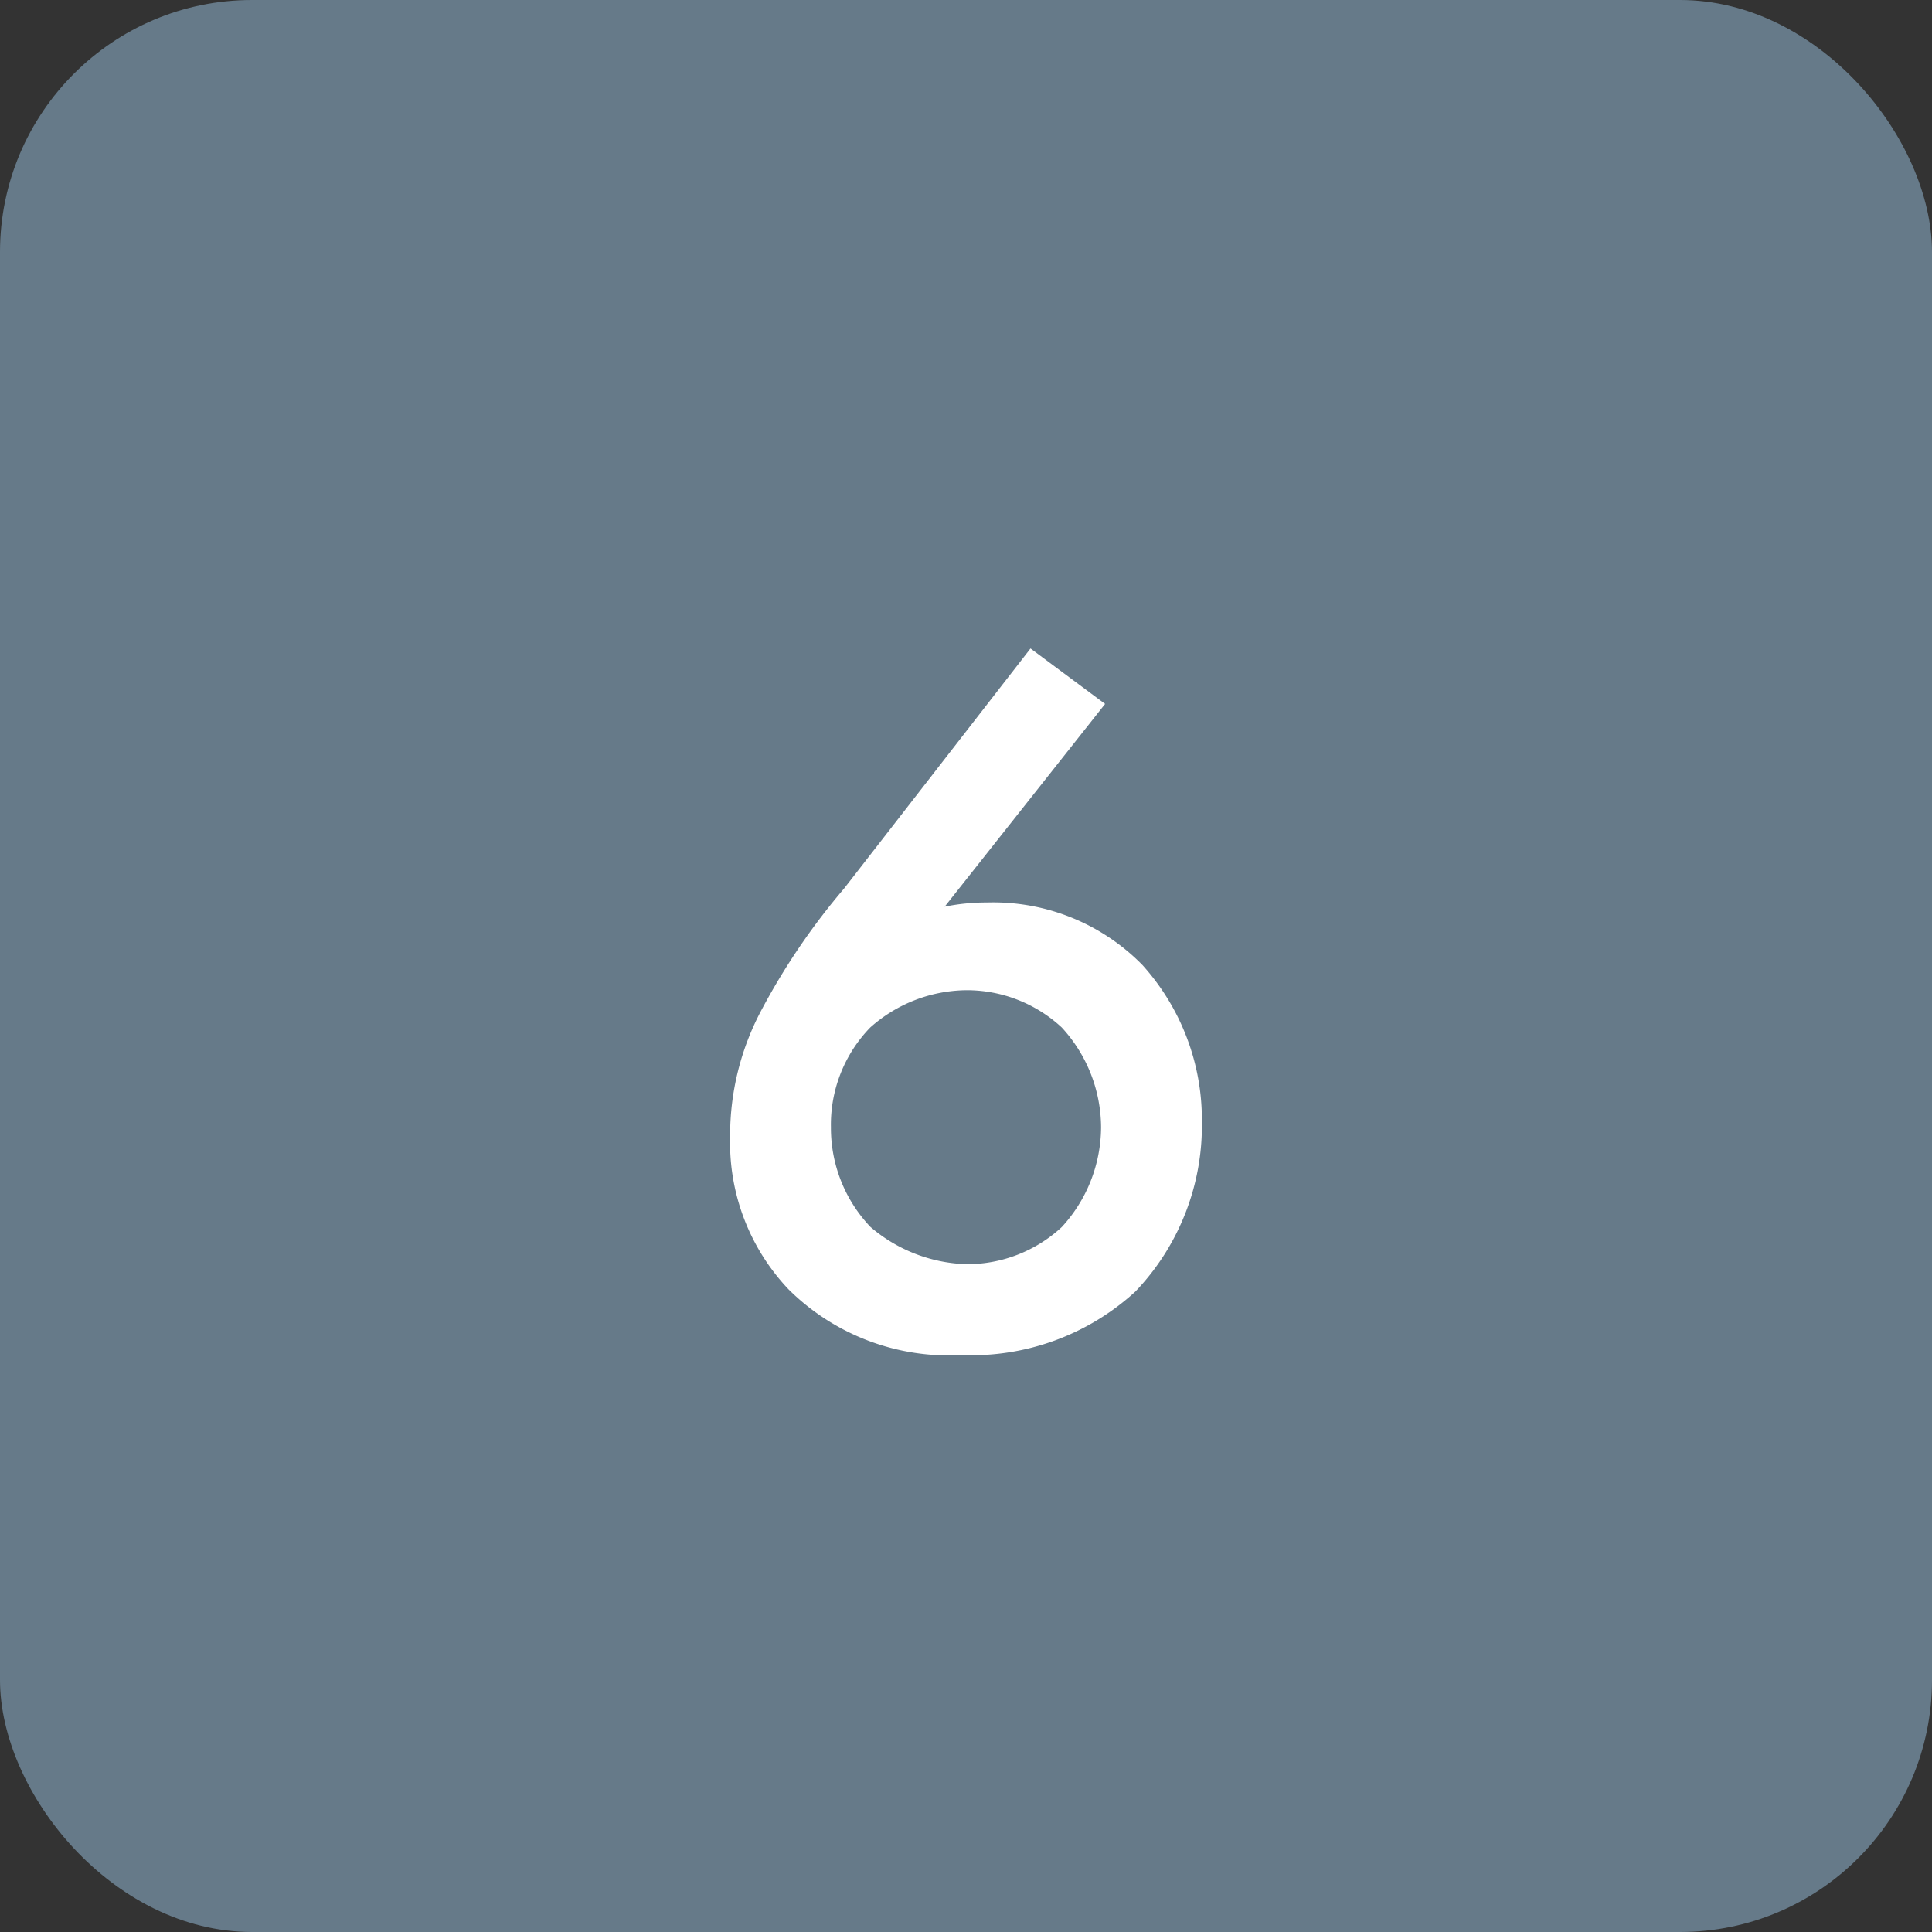
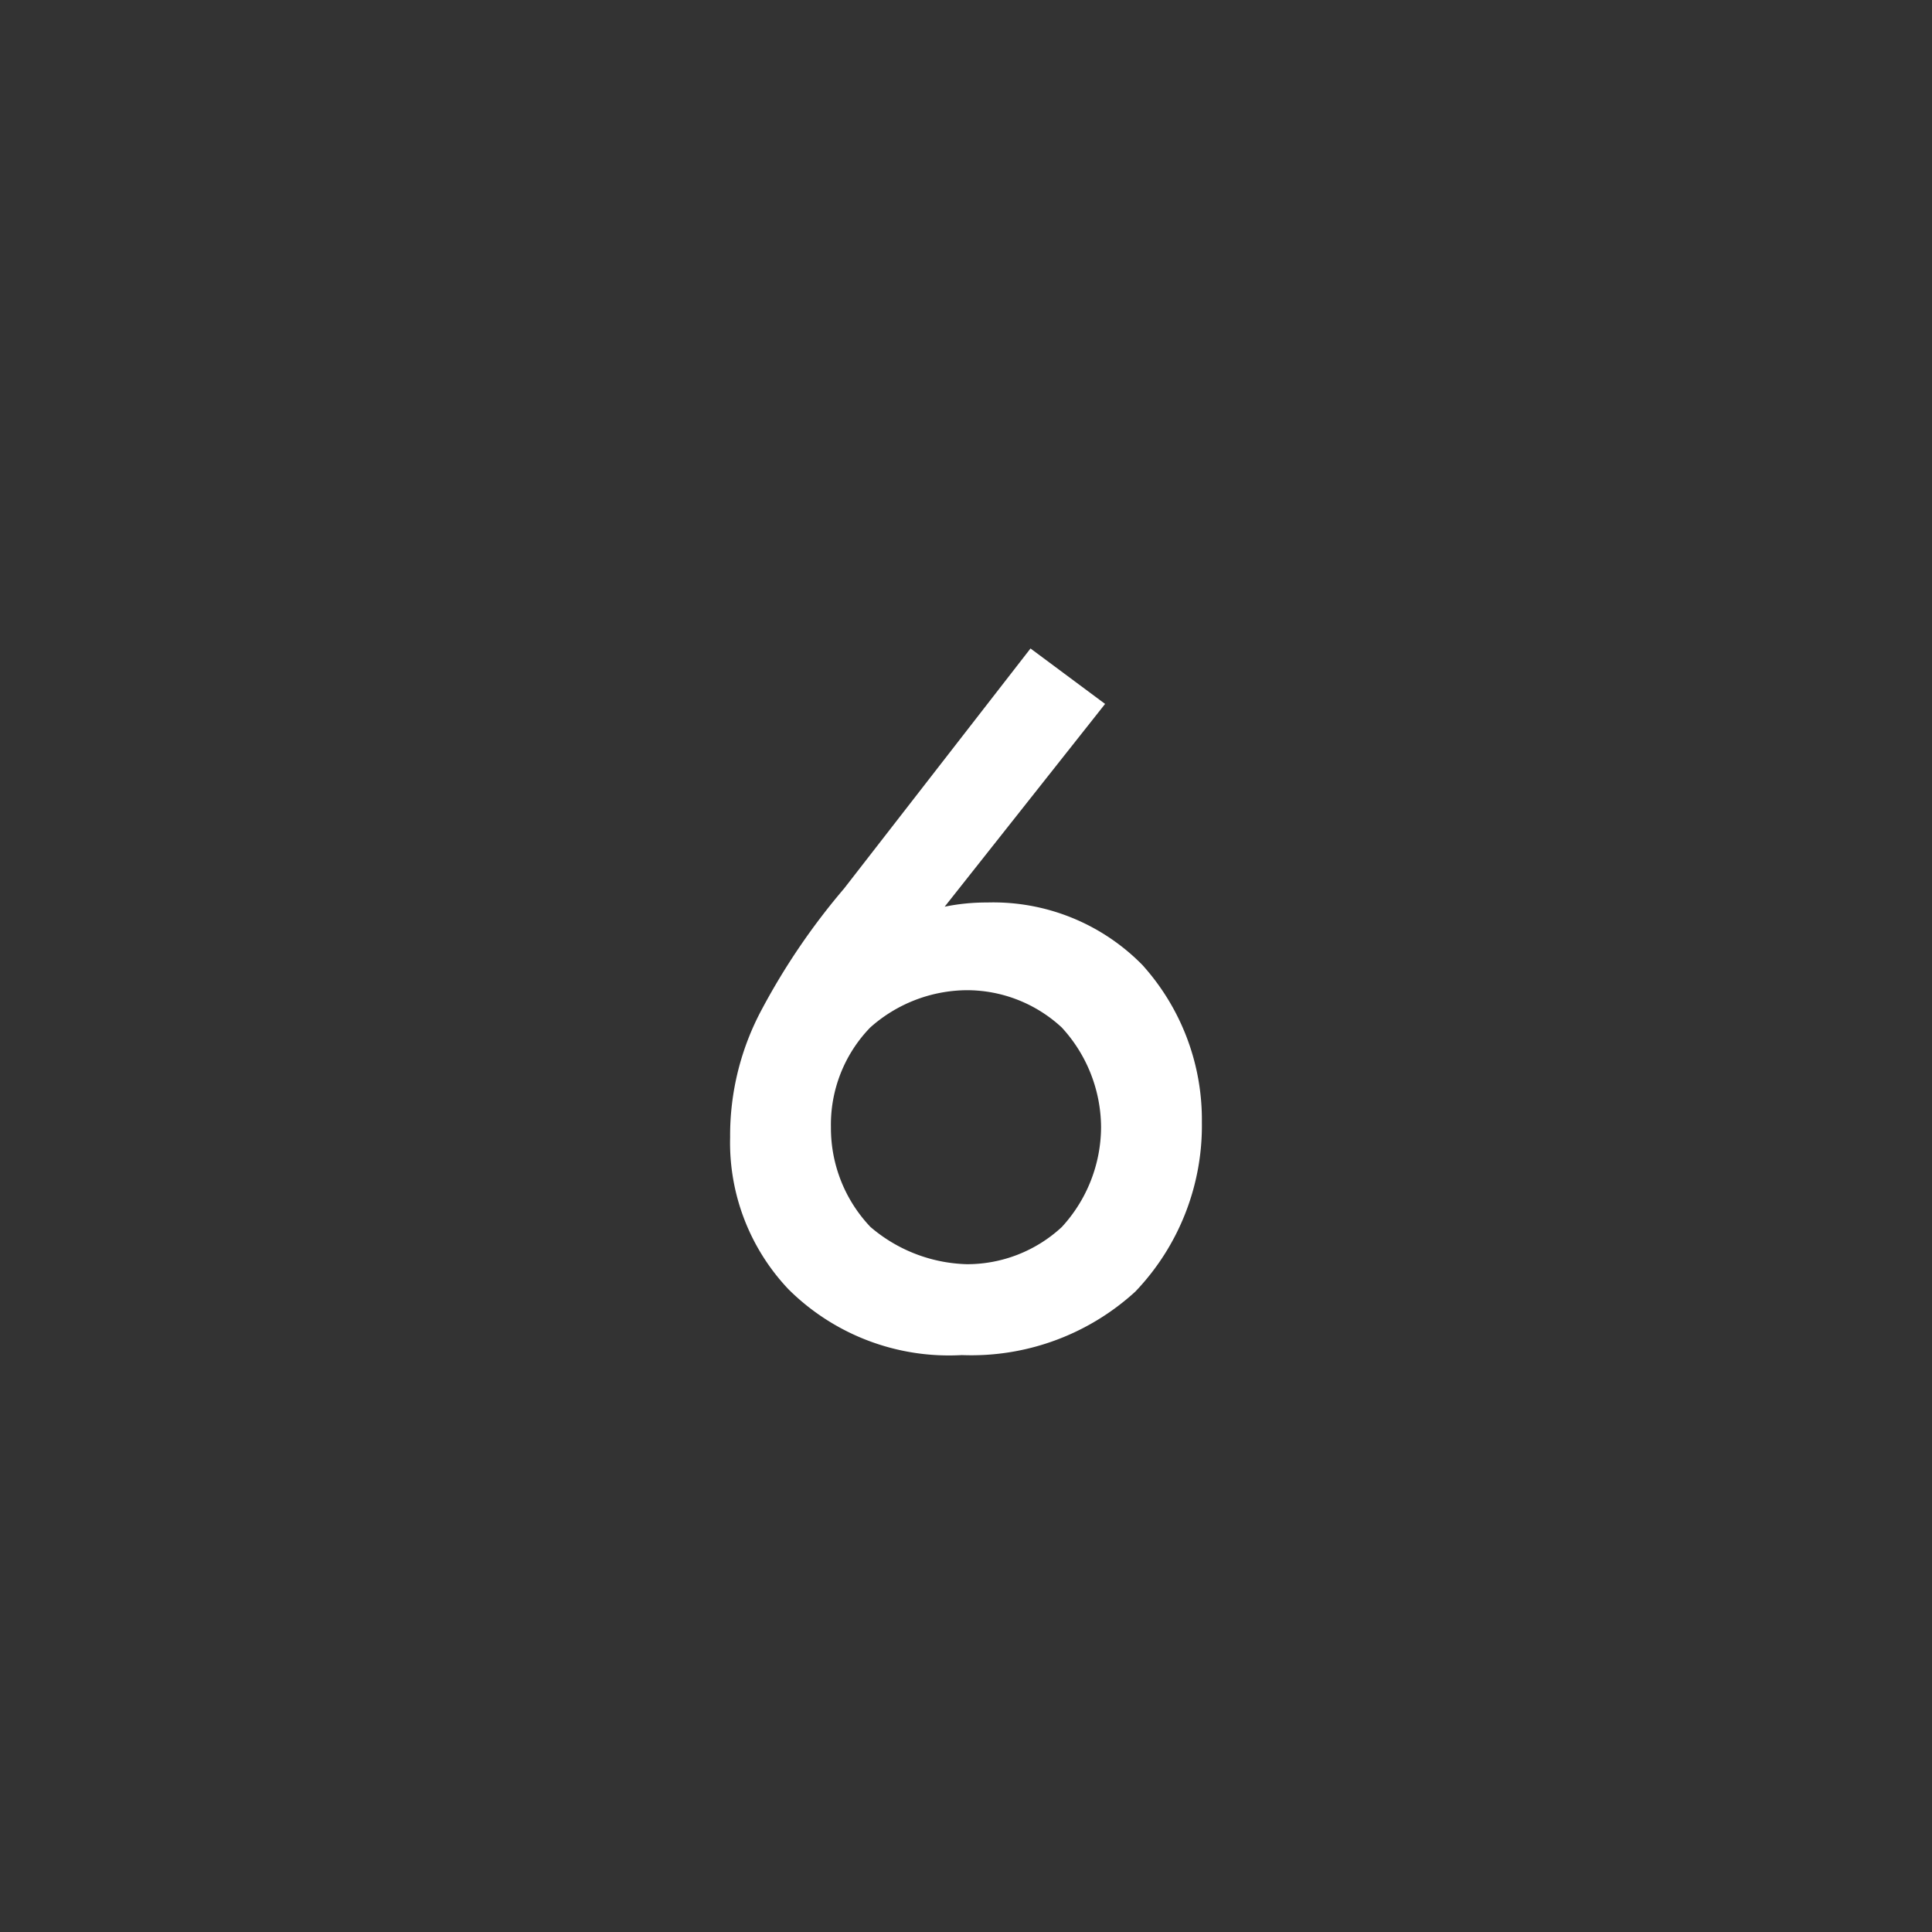
<svg xmlns="http://www.w3.org/2000/svg" width="46" height="46">
  <rect width="100%" height="100%" fill="#333333" stroke="none" />
  <g data-name="グループ 42129" transform="translate(11160 17050)">
-     <rect data-name="長方形 1320" width="46" height="46" rx="6" transform="translate(-11160 -17050)" fill="#667a89" />
    <path data-name="パス 137695" d="M-11135.464-17034.56l-4.436 5.712a16.088 16.088 0 00-1.948 2.856 6.34 6.34 0 00-.768 3.072 5.075 5.075 0 001.392 3.62 5.419 5.419 0 004.124 1.564 5.783 5.783 0 004.132-1.512 5.715 5.715 0 001.584-4.032 5.5 5.5 0 00-1.416-3.744 4.975 4.975 0 00-3.7-1.488 4.935 4.935 0 00-1.008.1l3.82-4.828zm-1.512 8.136a3.324 3.324 0 012.256.888 3.53 3.53 0 01.936 2.376 3.53 3.53 0 01-.936 2.376 3.319 3.319 0 01-2.256.884 3.674 3.674 0 01-2.3-.888 3.418 3.418 0 01-.94-2.372 3.323 3.323 0 01.936-2.376 3.492 3.492 0 012.304-.888z" fill="#fff" />
  </g>
</svg>